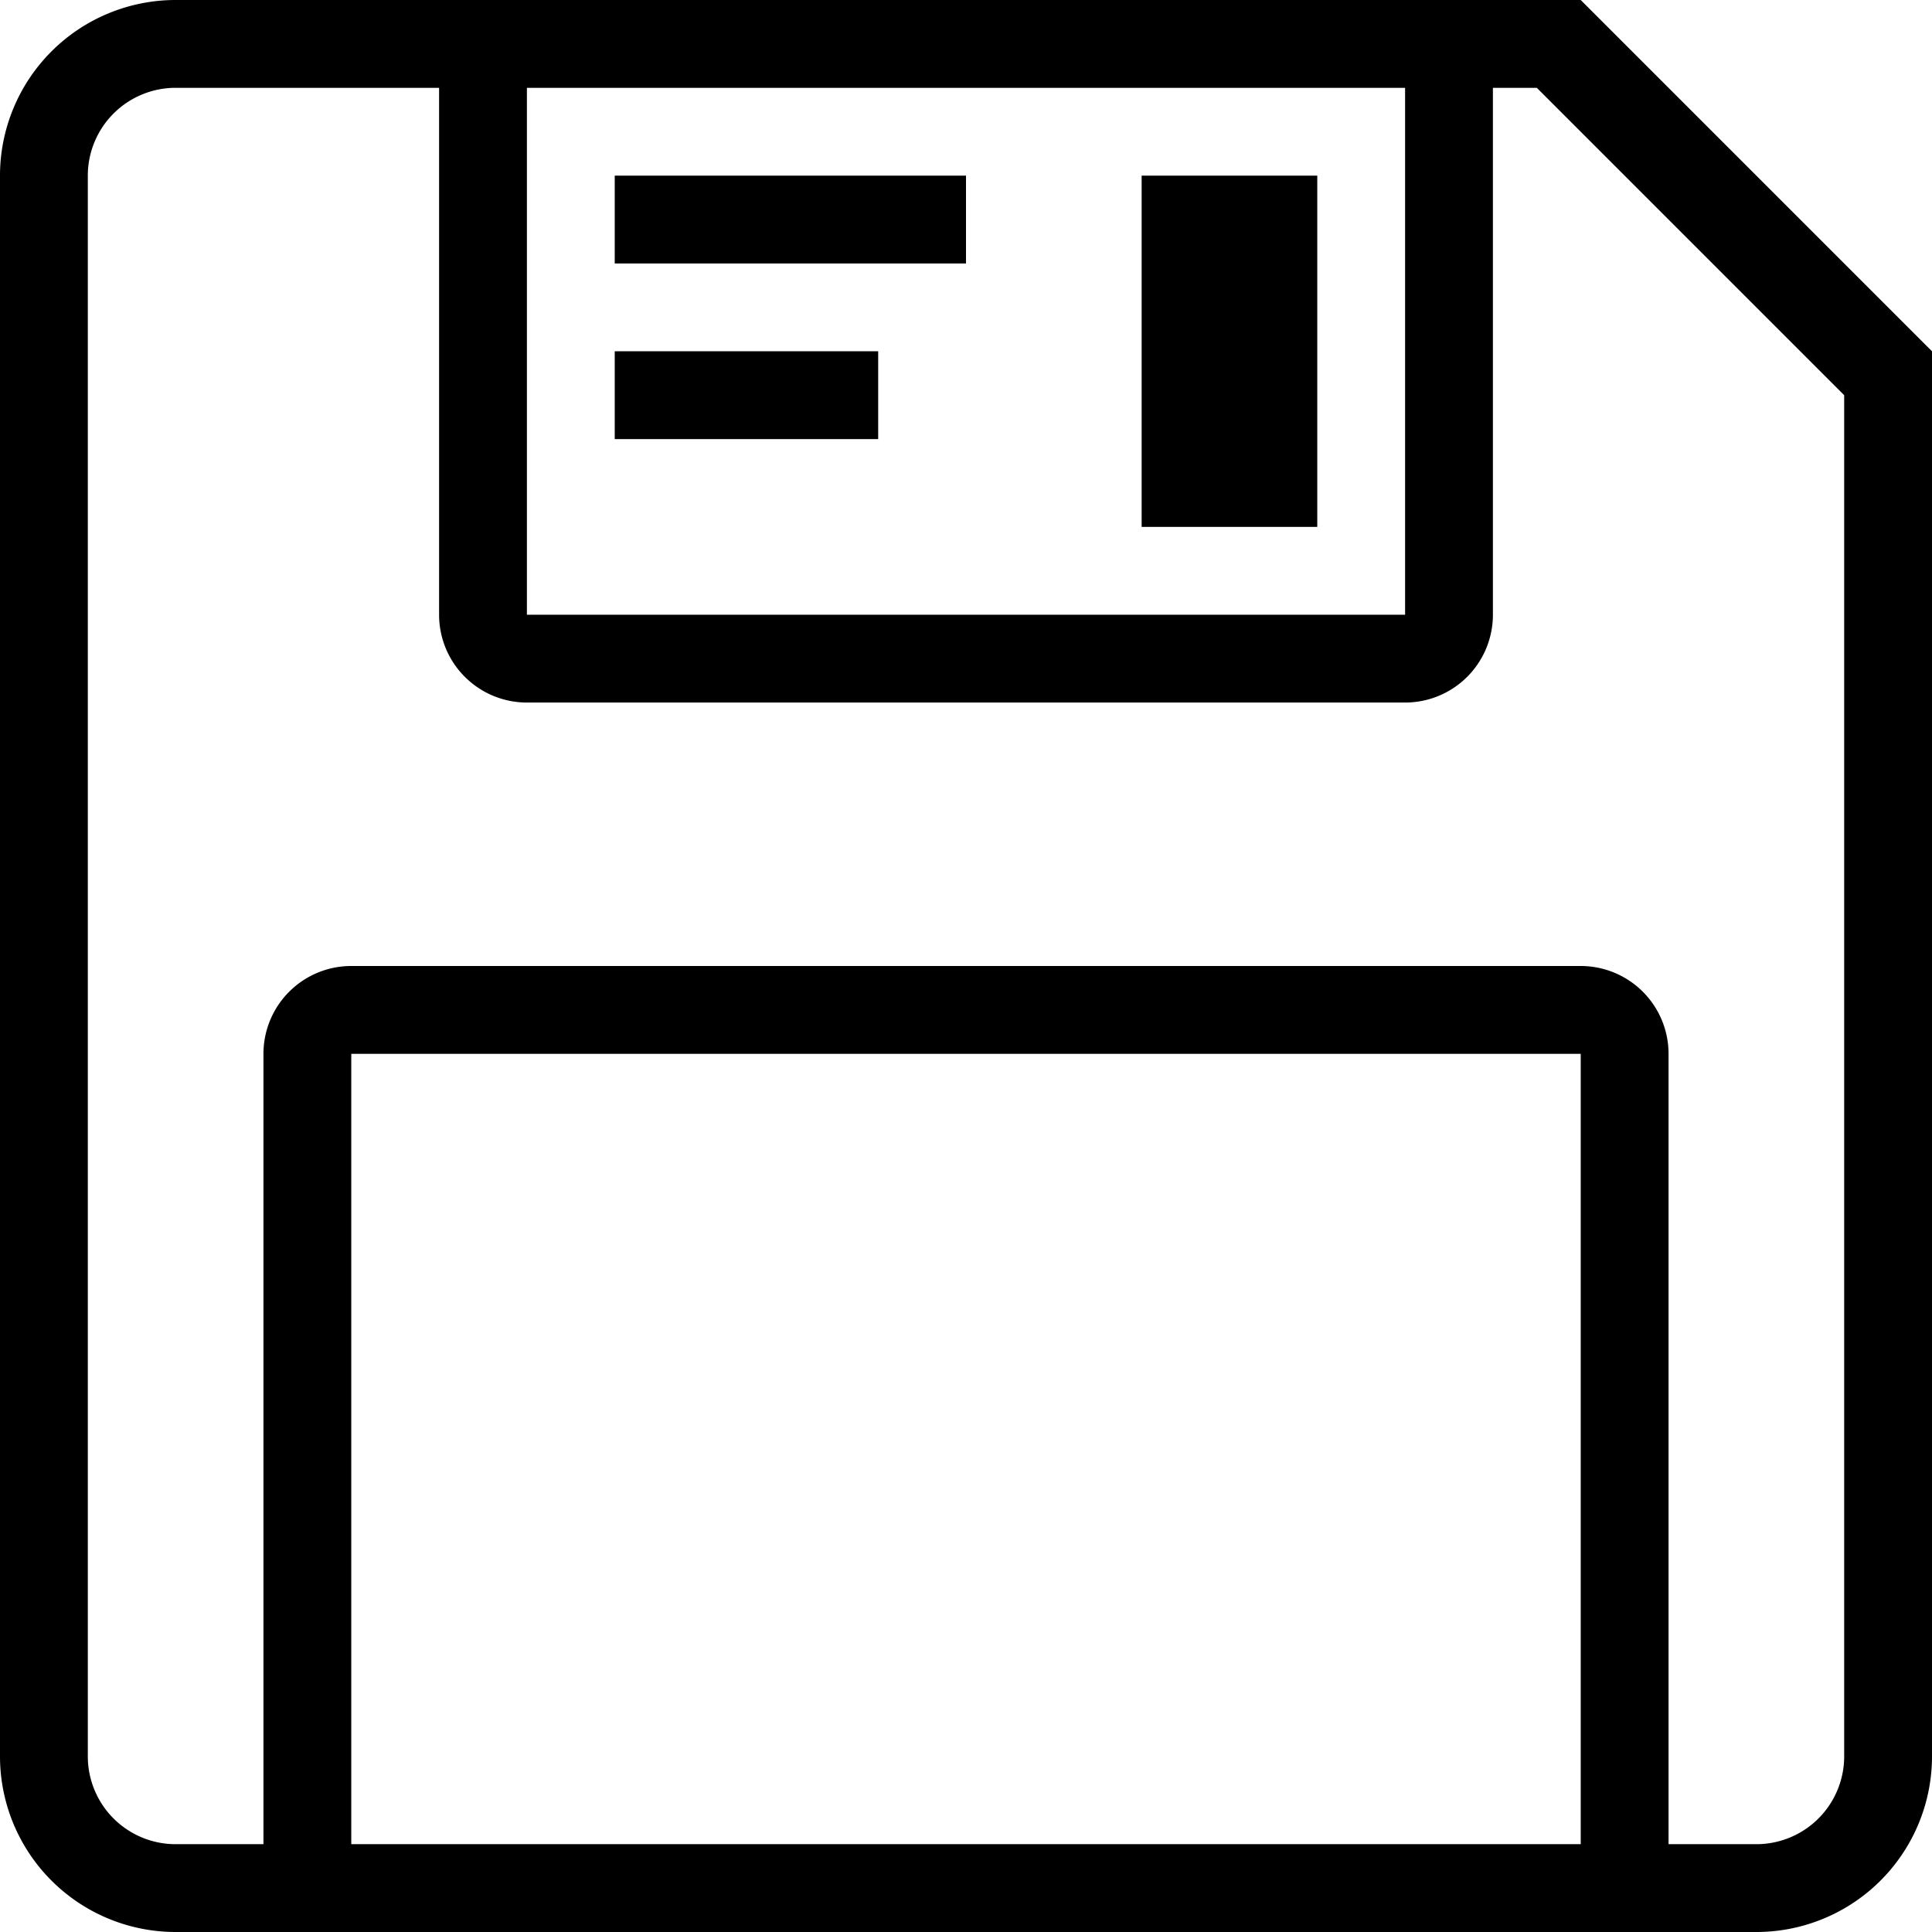
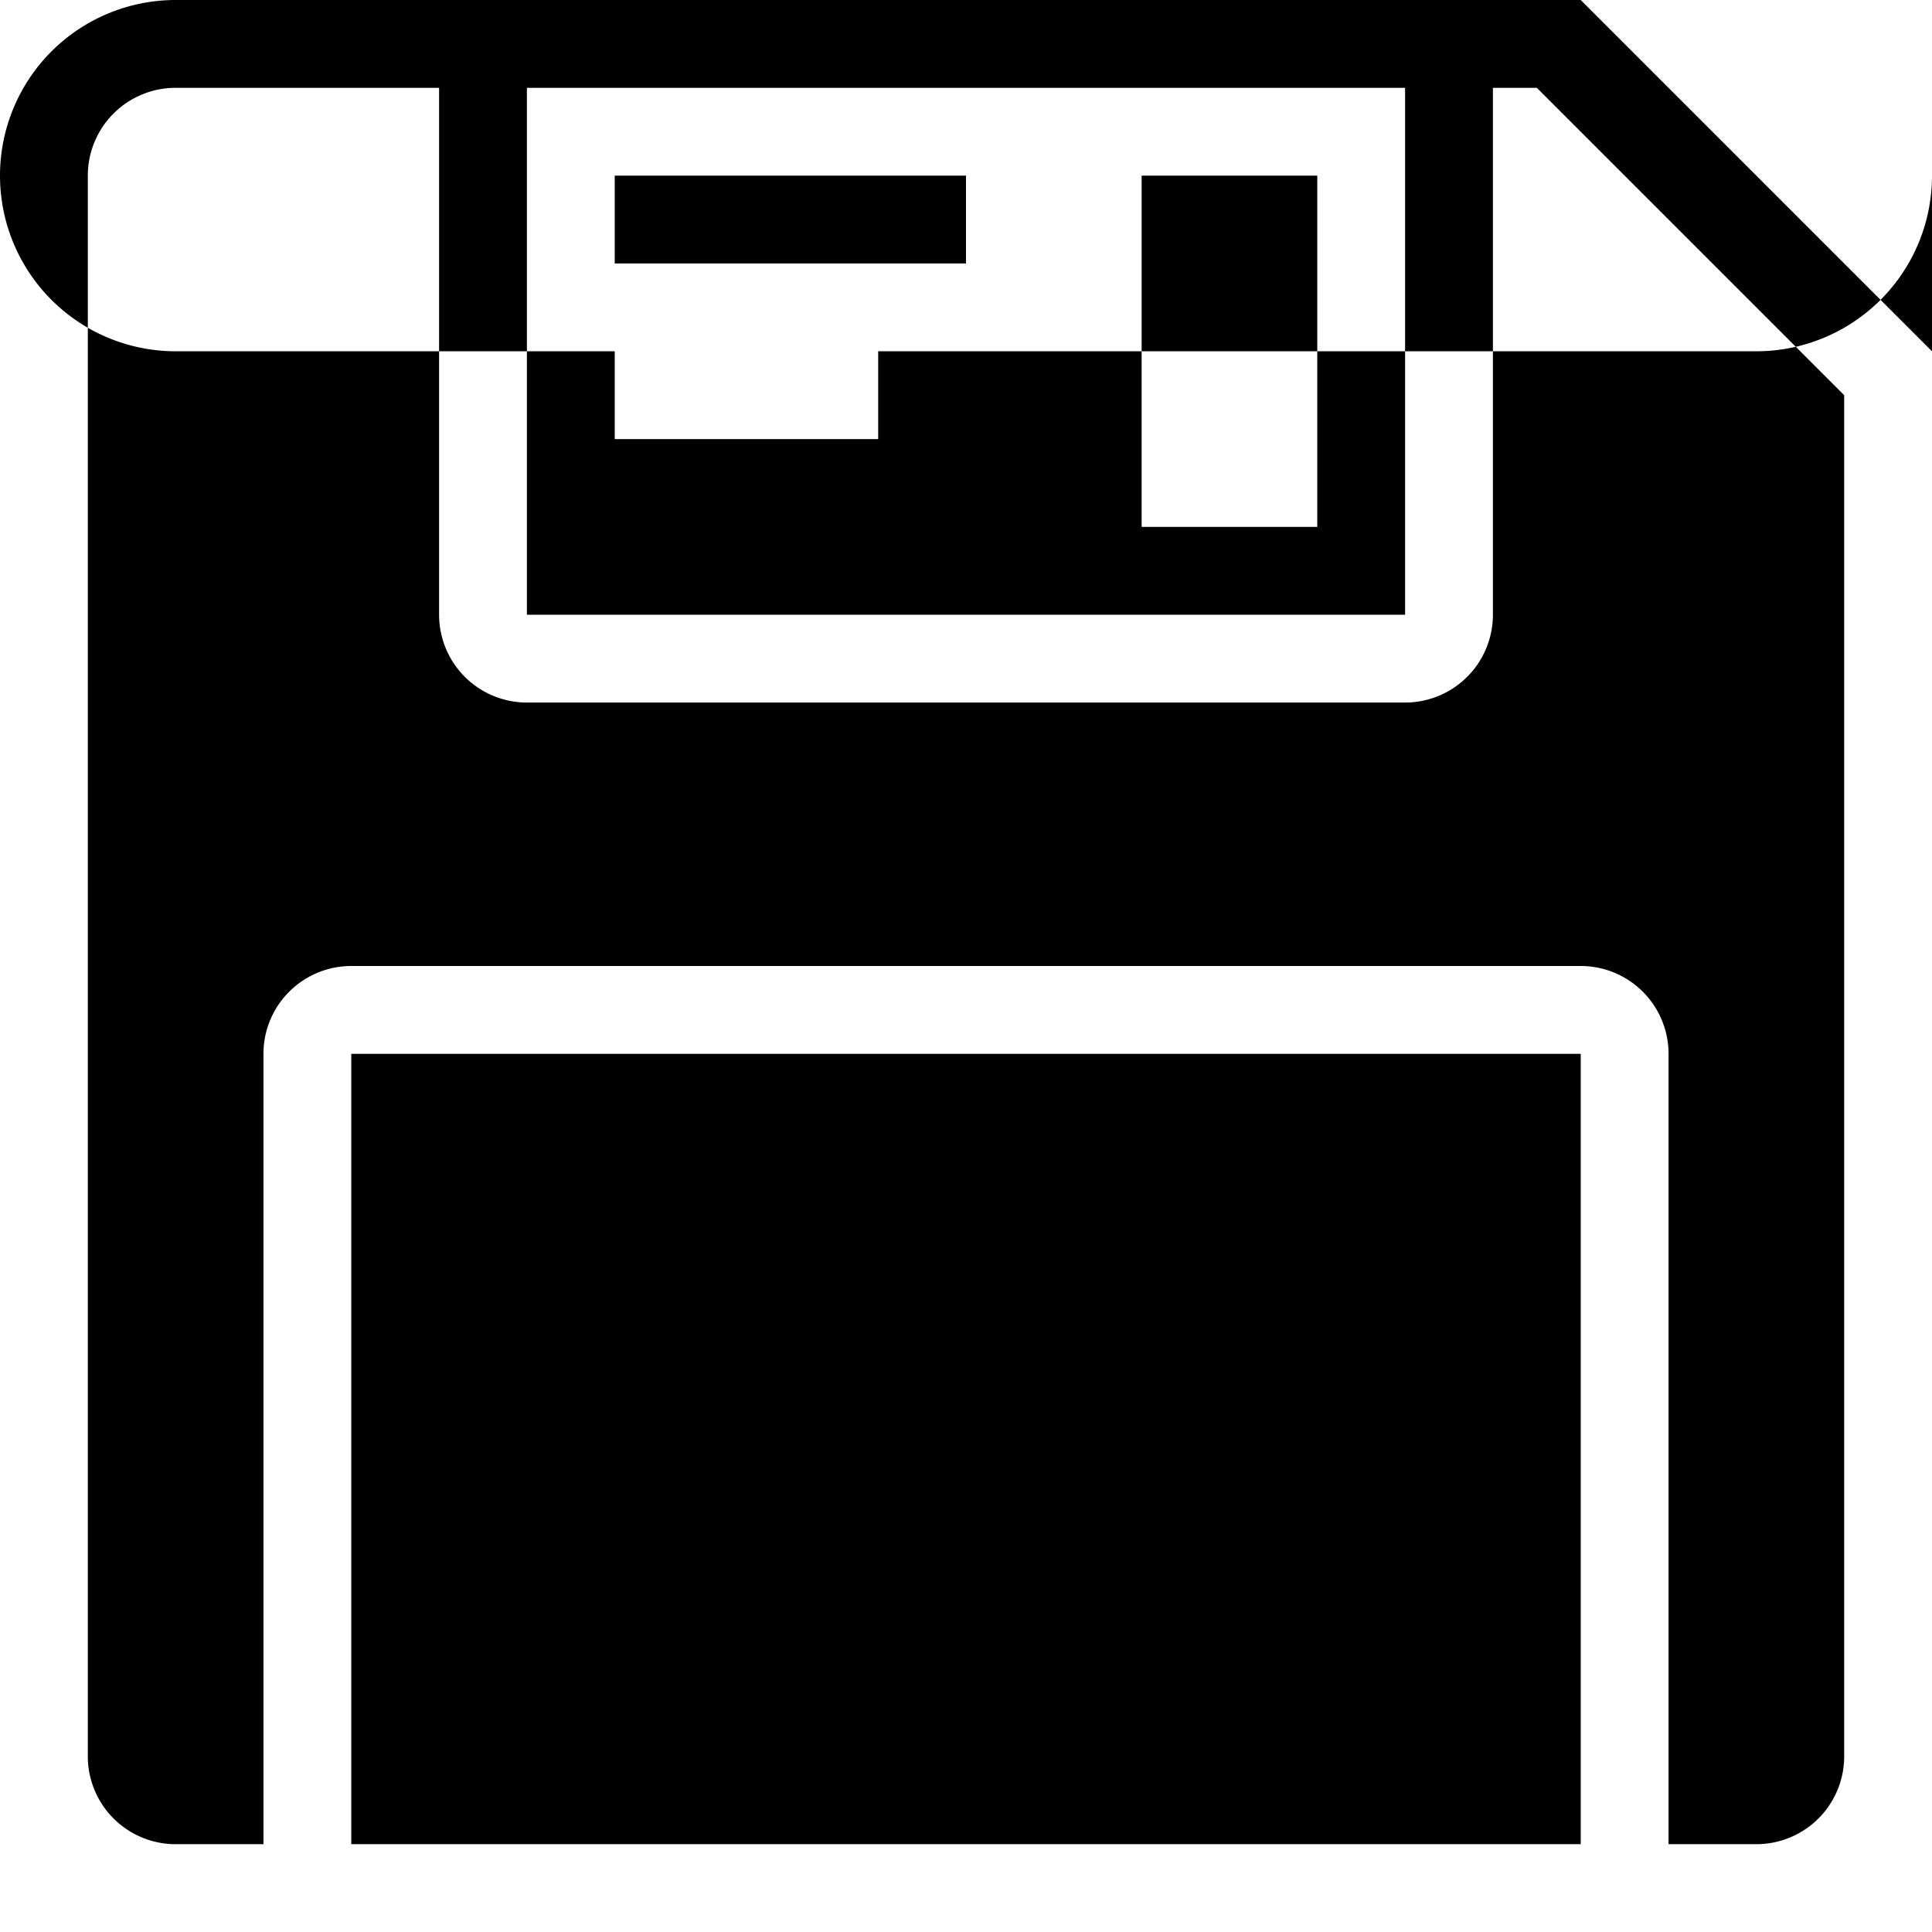
<svg xmlns="http://www.w3.org/2000/svg" viewBox="0 0 44 44">
  <title>floppy-disk-1@1x</title>
  <g id="Layer_2" data-name="Layer 2">
    <g id="Electronics">
      <g id="Floppy_Disk_1_2x.png" data-name="Floppy Disk 1@2x.png">
-         <path d="M14,6h8V4H14Zm0,4h6V8H14ZM36,0H4A4,4,0,0,0,0,4V40a4,4,0,0,0,4,4H40a4,4,0,0,0,4-4V8ZM12,2H32V14H12ZM36,42H8V24H36Zm6-2a2,2,0,0,1-2,2H38V24a2,2,0,0,0-2-2H8a2,2,0,0,0-2,2V42H4a2,2,0,0,1-2-2V4A2,2,0,0,1,4,2h6V14a2,2,0,0,0,2,2H32a2,2,0,0,0,2-2V2h1l7,7ZM26,12h4V4H26Z" />
+         <path d="M14,6h8V4H14Zm0,4h6V8H14ZM36,0H4A4,4,0,0,0,0,4a4,4,0,0,0,4,4H40a4,4,0,0,0,4-4V8ZM12,2H32V14H12ZM36,42H8V24H36Zm6-2a2,2,0,0,1-2,2H38V24a2,2,0,0,0-2-2H8a2,2,0,0,0-2,2V42H4a2,2,0,0,1-2-2V4A2,2,0,0,1,4,2h6V14a2,2,0,0,0,2,2H32a2,2,0,0,0,2-2V2h1l7,7ZM26,12h4V4H26Z" />
      </g>
    </g>
  </g>
</svg>